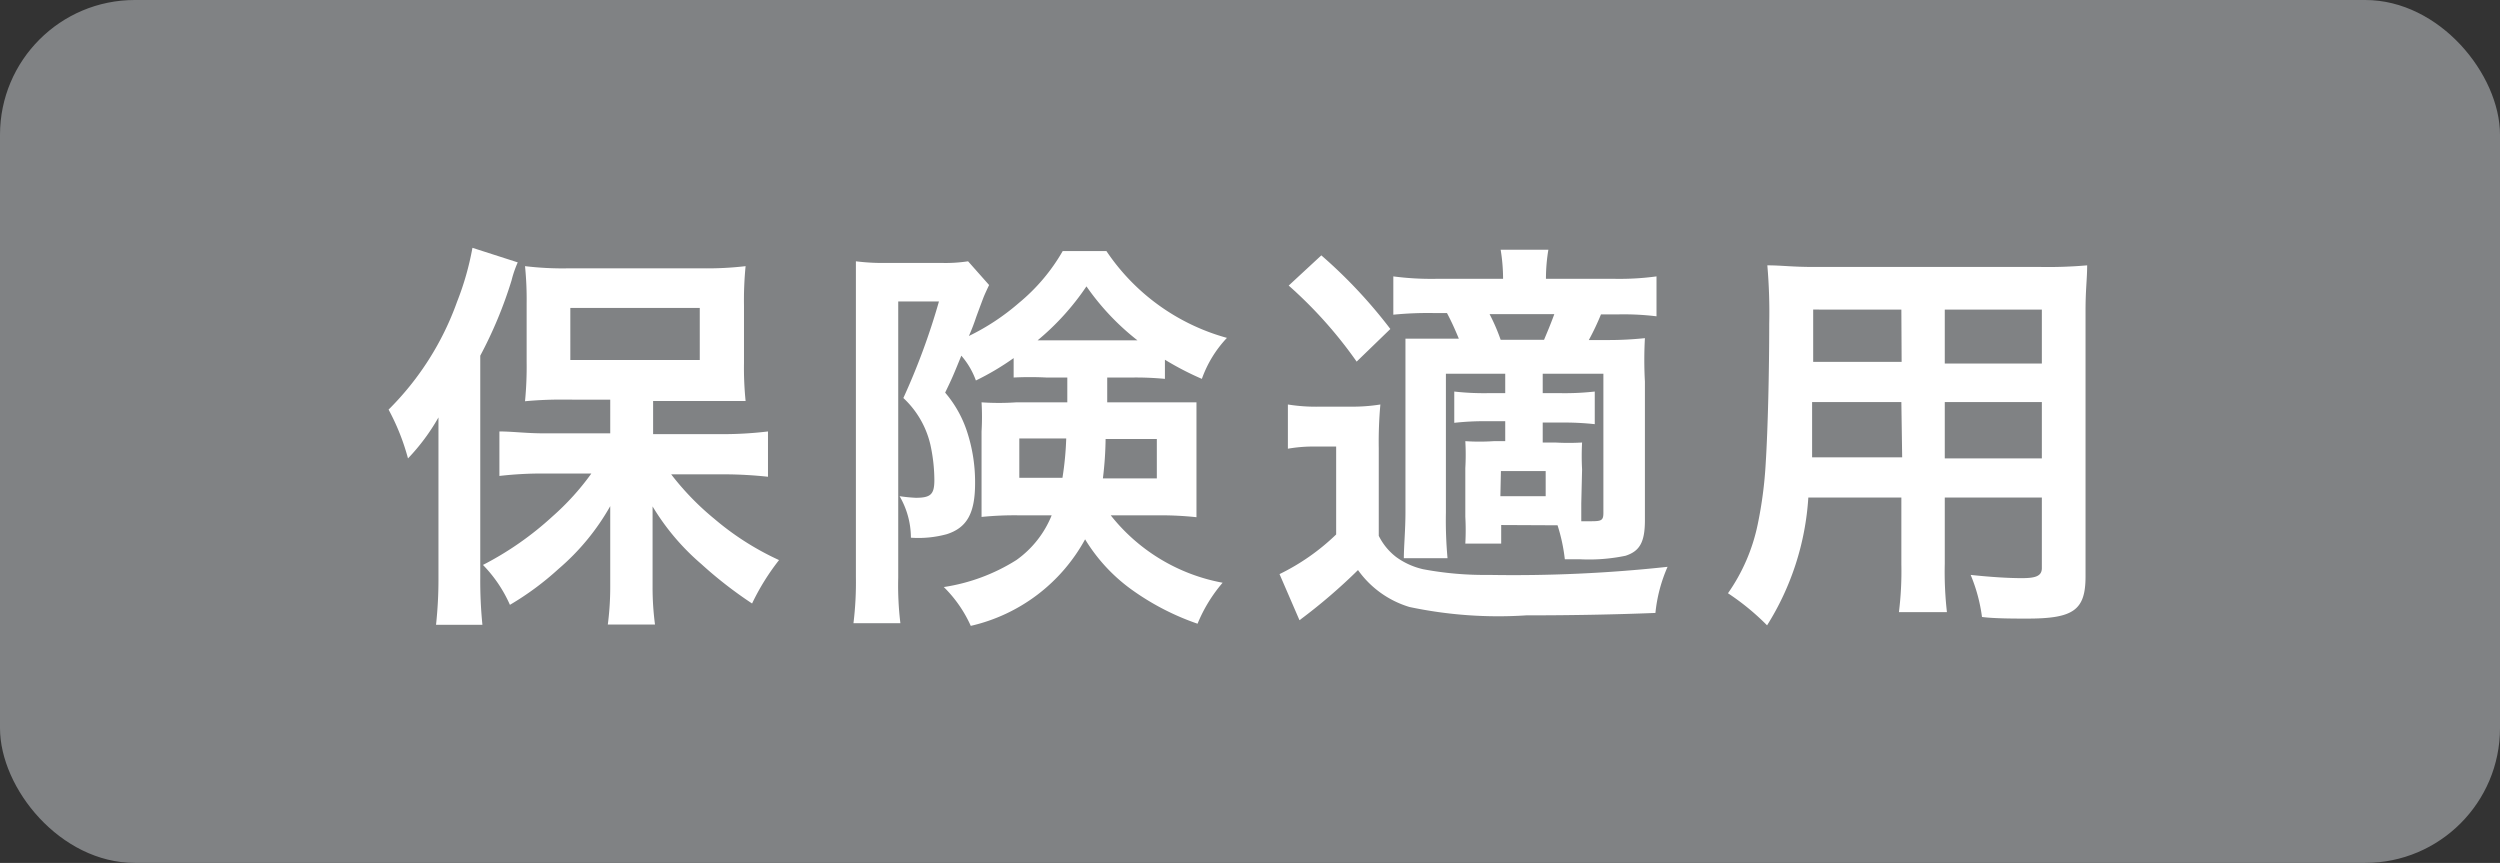
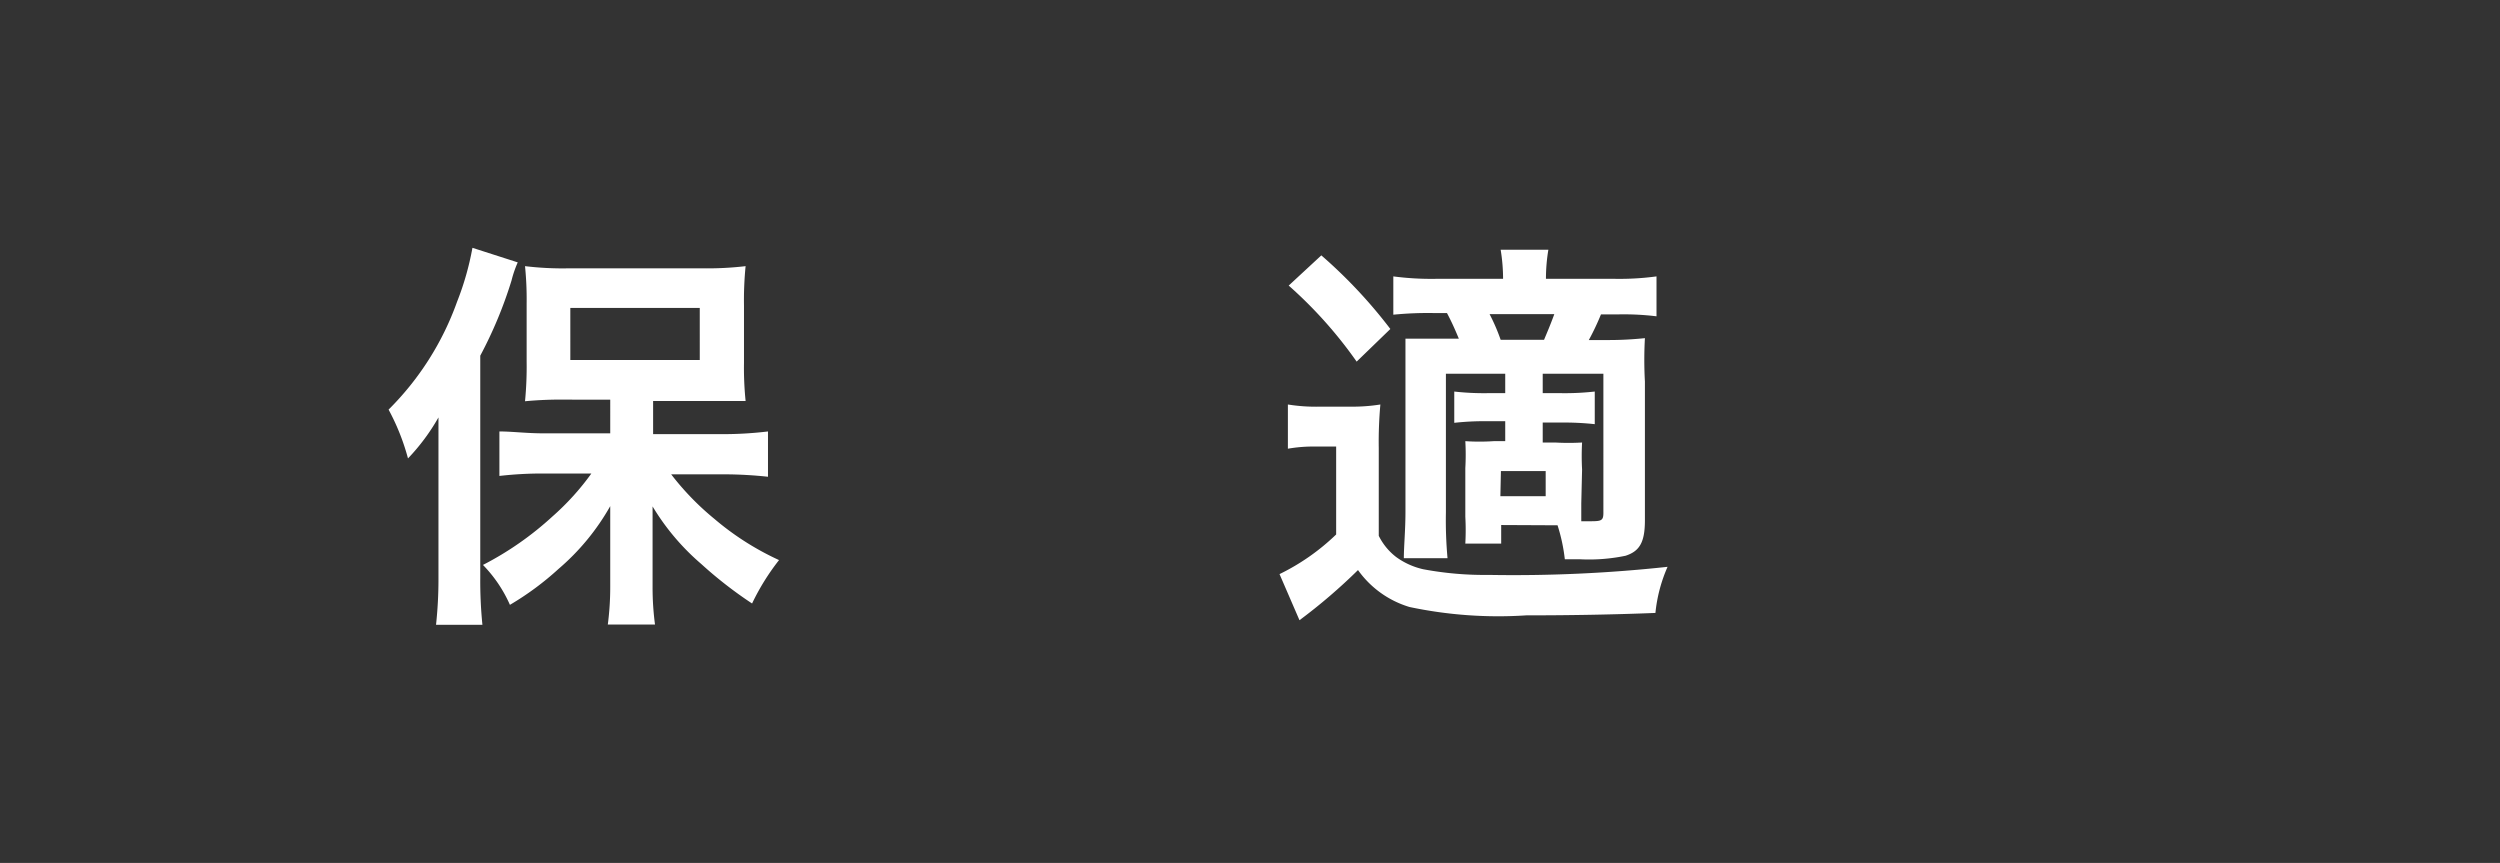
<svg xmlns="http://www.w3.org/2000/svg" viewBox="0 0 92.71 32">
  <rect x="0" y="0" width="92.71" height="32" fill="#333333" stroke="none" />
  <defs>
    <style>.cls-1{fill:#808284;}.cls-2{fill:#fff;}</style>
  </defs>
  <title>hoken</title>
  <g id="レイヤー_2" data-name="レイヤー 2">
    <g id="レイヤー_1-2" data-name="レイヤー 1">
-       <rect class="cls-1" width="92.71" height="32" rx="5" ry="5" />
      <path class="cls-2" d="M16.26,17.13c0-.5,0-.84,0-1.65A7.66,7.66,0,0,1,15.13,17a8.31,8.31,0,0,0-.72-1.81,10.72,10.72,0,0,0,2.54-4,10.51,10.51,0,0,0,.57-2l1.68.54a4.07,4.07,0,0,0-.23.67,15.74,15.74,0,0,1-1.16,2.79v8.24a16.33,16.33,0,0,0,.08,1.74H16.17a15.73,15.73,0,0,0,.09-1.75Zm6.37-2.31H21a14,14,0,0,0-1.53.06,13.41,13.41,0,0,0,.06-1.46V11.24a12.21,12.21,0,0,0-.06-1.37,11.64,11.64,0,0,0,1.66.08H26a12.19,12.19,0,0,0,1.65-.08,12.9,12.9,0,0,0-.06,1.46v2.13a12.18,12.18,0,0,0,.06,1.41h-.44l-.33,0-.72,0H24.22v1.23h2.63A14,14,0,0,0,28.48,16v1.68a15.52,15.52,0,0,0-1.59-.09h-2a10,10,0,0,0,1.6,1.65,10.33,10.33,0,0,0,2.4,1.53,8.55,8.55,0,0,0-1,1.61A15.42,15.42,0,0,1,26,20.91a8.73,8.73,0,0,1-1.8-2.13c0,.49,0,1.2,0,1.6v1.4a10.46,10.46,0,0,0,.09,1.38H22.54a10.69,10.69,0,0,0,.09-1.39V20.36c0-.12,0-.66,0-1.59a8.65,8.65,0,0,1-1.92,2.33,10.74,10.74,0,0,1-1.8,1.33,5,5,0,0,0-1-1.48,11.75,11.75,0,0,0,2.58-1.8,9.5,9.5,0,0,0,1.44-1.59H20.16a13.68,13.68,0,0,0-1.64.09V16c.48,0,1,.07,1.64.07h2.47Zm-1.48-1.47h4.8V11.42h-4.8Z" />
-       <path class="cls-2" d="M38.8,14a12,12,0,0,0-1.21,0v-.72a9.81,9.81,0,0,1-1.4.83,2.9,2.9,0,0,0-.54-.92c-.31.76-.33.81-.6,1.37A4.26,4.26,0,0,1,35.86,16a6,6,0,0,1,.3,1.92c0,1.11-.3,1.65-1.05,1.89a4,4,0,0,1-1.33.13,3.07,3.07,0,0,0-.42-1.54,5.7,5.7,0,0,0,.6.06c.56,0,.69-.13.69-.66a6.25,6.25,0,0,0-.15-1.32,3.42,3.42,0,0,0-1-1.72,25.22,25.22,0,0,0,1.32-3.58H33.31V21.42a11.54,11.54,0,0,0,.08,1.69H31.65a12.47,12.47,0,0,0,.09-1.72V11.1c0-.5,0-.93,0-1.41a7.77,7.77,0,0,0,1.14.06H34.9a5.53,5.53,0,0,0,1-.06l.78.88c-.12.25-.18.39-.2.44s-.17.45-.28.75a7.27,7.27,0,0,1-.27.7,8.48,8.48,0,0,0,1.86-1.23,7,7,0,0,0,1.62-1.92h1.62a7.91,7.91,0,0,0,4.47,3.22,4.3,4.3,0,0,0-.93,1.52,11,11,0,0,1-1.37-.71v.71A11.38,11.38,0,0,0,42,14h-.94v.92h2c.6,0,.92,0,1.31,0,0,.66,0,.84,0,1.2V18c0,.3,0,.71,0,1.18A12.55,12.55,0,0,0,43,19.11H41.19a6.88,6.88,0,0,0,4.15,2.5,5.58,5.58,0,0,0-.93,1.52A9.45,9.45,0,0,1,42,21.89,6.38,6.38,0,0,1,40.24,20,6.48,6.48,0,0,1,36,23.21a4.73,4.73,0,0,0-1-1.44,7,7,0,0,0,2.69-1A3.75,3.75,0,0,0,39,19.11H37.77a12.2,12.2,0,0,0-1.37.06c0-.14,0-.14,0-.41s0-.4,0-.6V16a9.31,9.31,0,0,0,0-1.08,9.39,9.39,0,0,0,1.29,0h1.89V14Zm-1,2.26v1.46h1.6a11.62,11.62,0,0,0,.14-1.46Zm4.38-3.64a9.21,9.21,0,0,1-1.89-2,9.45,9.45,0,0,1-1.81,2h3.7ZM41,16.28a13.1,13.1,0,0,1-.1,1.46h2V16.28Z" />
      <path class="cls-2" d="M47.76,15a6.45,6.45,0,0,0,1.2.08h1.1A6.55,6.55,0,0,0,51.19,15a15.3,15.3,0,0,0-.06,1.63v3.24a2.25,2.25,0,0,0,.65.79,2.73,2.73,0,0,0,1,.45,12.32,12.32,0,0,0,2.43.21,53,53,0,0,0,6.63-.3,5.62,5.62,0,0,0-.45,1.71c-1.48.06-3.14.09-4.79.09a15.91,15.91,0,0,1-4.33-.31,3.62,3.62,0,0,1-1.91-1.37A20.7,20.7,0,0,1,48.19,23l-.74-1.71a8.18,8.18,0,0,0,2.1-1.47V16.56h-.79a5.4,5.4,0,0,0-1,.08ZM49,9.47a18.27,18.27,0,0,1,2.56,2.73l-1.25,1.21a16.13,16.13,0,0,0-2.52-2.82Zm6.67,10v.69H54.34a9.28,9.28,0,0,0,0-1V17.36a8.93,8.93,0,0,0,0-1,7.94,7.94,0,0,0,1.05,0h.43v-.74h-.66a10.23,10.23,0,0,0-1.23.06V14.52a9.78,9.78,0,0,0,1.23.06h.66v-.72h-2.2V19a15.57,15.57,0,0,0,.06,1.7H52.06c0-.41.06-1.07.06-1.7V14.12c0-.78,0-1.08,0-1.56.44,0,.79,0,1.56,0h.42c-.15-.36-.27-.63-.44-.95h-.45a13.06,13.06,0,0,0-1.54.06V10.25a10.78,10.78,0,0,0,1.58.09h2.49a6.63,6.63,0,0,0-.09-1.08h1.77a6.54,6.54,0,0,0-.09,1.08h2.56a10.19,10.19,0,0,0,1.54-.09v1.48a10,10,0,0,0-1.46-.07h-.6a9.4,9.4,0,0,1-.45.95h.66A13,13,0,0,0,61,12.54,14.52,14.52,0,0,0,61,14.15v5.14c0,.81-.19,1.15-.72,1.32a6.66,6.66,0,0,1-1.69.13l-.56,0a6.48,6.48,0,0,0-.27-1.26Zm1.59-6.87c.1-.24.23-.54.38-.95h-2.4a7.16,7.16,0,0,1,.41.95Zm-1.62,5.8h1.68v-.93H55.66Zm3,.27v.66h.25c.48,0,.57,0,.57-.31V13.86H57.21v.72h.69a10,10,0,0,0,1.24-.06v1.21a10.49,10.49,0,0,0-1.24-.06h-.69v.74h.46a8.59,8.59,0,0,0,1,0,9.36,9.36,0,0,0,0,1Z" />
-       <path class="cls-2" d="M67.06,18.45a10.07,10.07,0,0,1-1.53,4.74A9,9,0,0,0,64.08,22a6.86,6.86,0,0,0,1.1-2.54,15.17,15.17,0,0,0,.3-2.29c.08-1.26.13-3.39.13-5.16a20.23,20.23,0,0,0-.07-2.17c.52,0,.92.06,1.72.06h8.42a16.72,16.72,0,0,0,1.72-.06c0,.51-.06.88-.06,1.69v9.85c0,1.25-.45,1.56-2.16,1.56-.46,0-1.23,0-1.68-.06a6.08,6.08,0,0,0-.42-1.56c.75.08,1.41.12,1.89.12s.75-.06.75-.37V18.45h-3.6v2.46a13.14,13.14,0,0,0,.08,1.79H70.42a12.34,12.34,0,0,0,.09-1.77V18.45Zm3.45-3.54H67.2c0,.43,0,.74,0,.94,0,.71,0,.81,0,1.11h3.34Zm0-3.43H67.24V13l0,.42h3.28Zm5.21,2v-2h-3.6v2Zm0,3.52V14.91h-3.6V17Z" />
    </g>
  </g>
</svg>